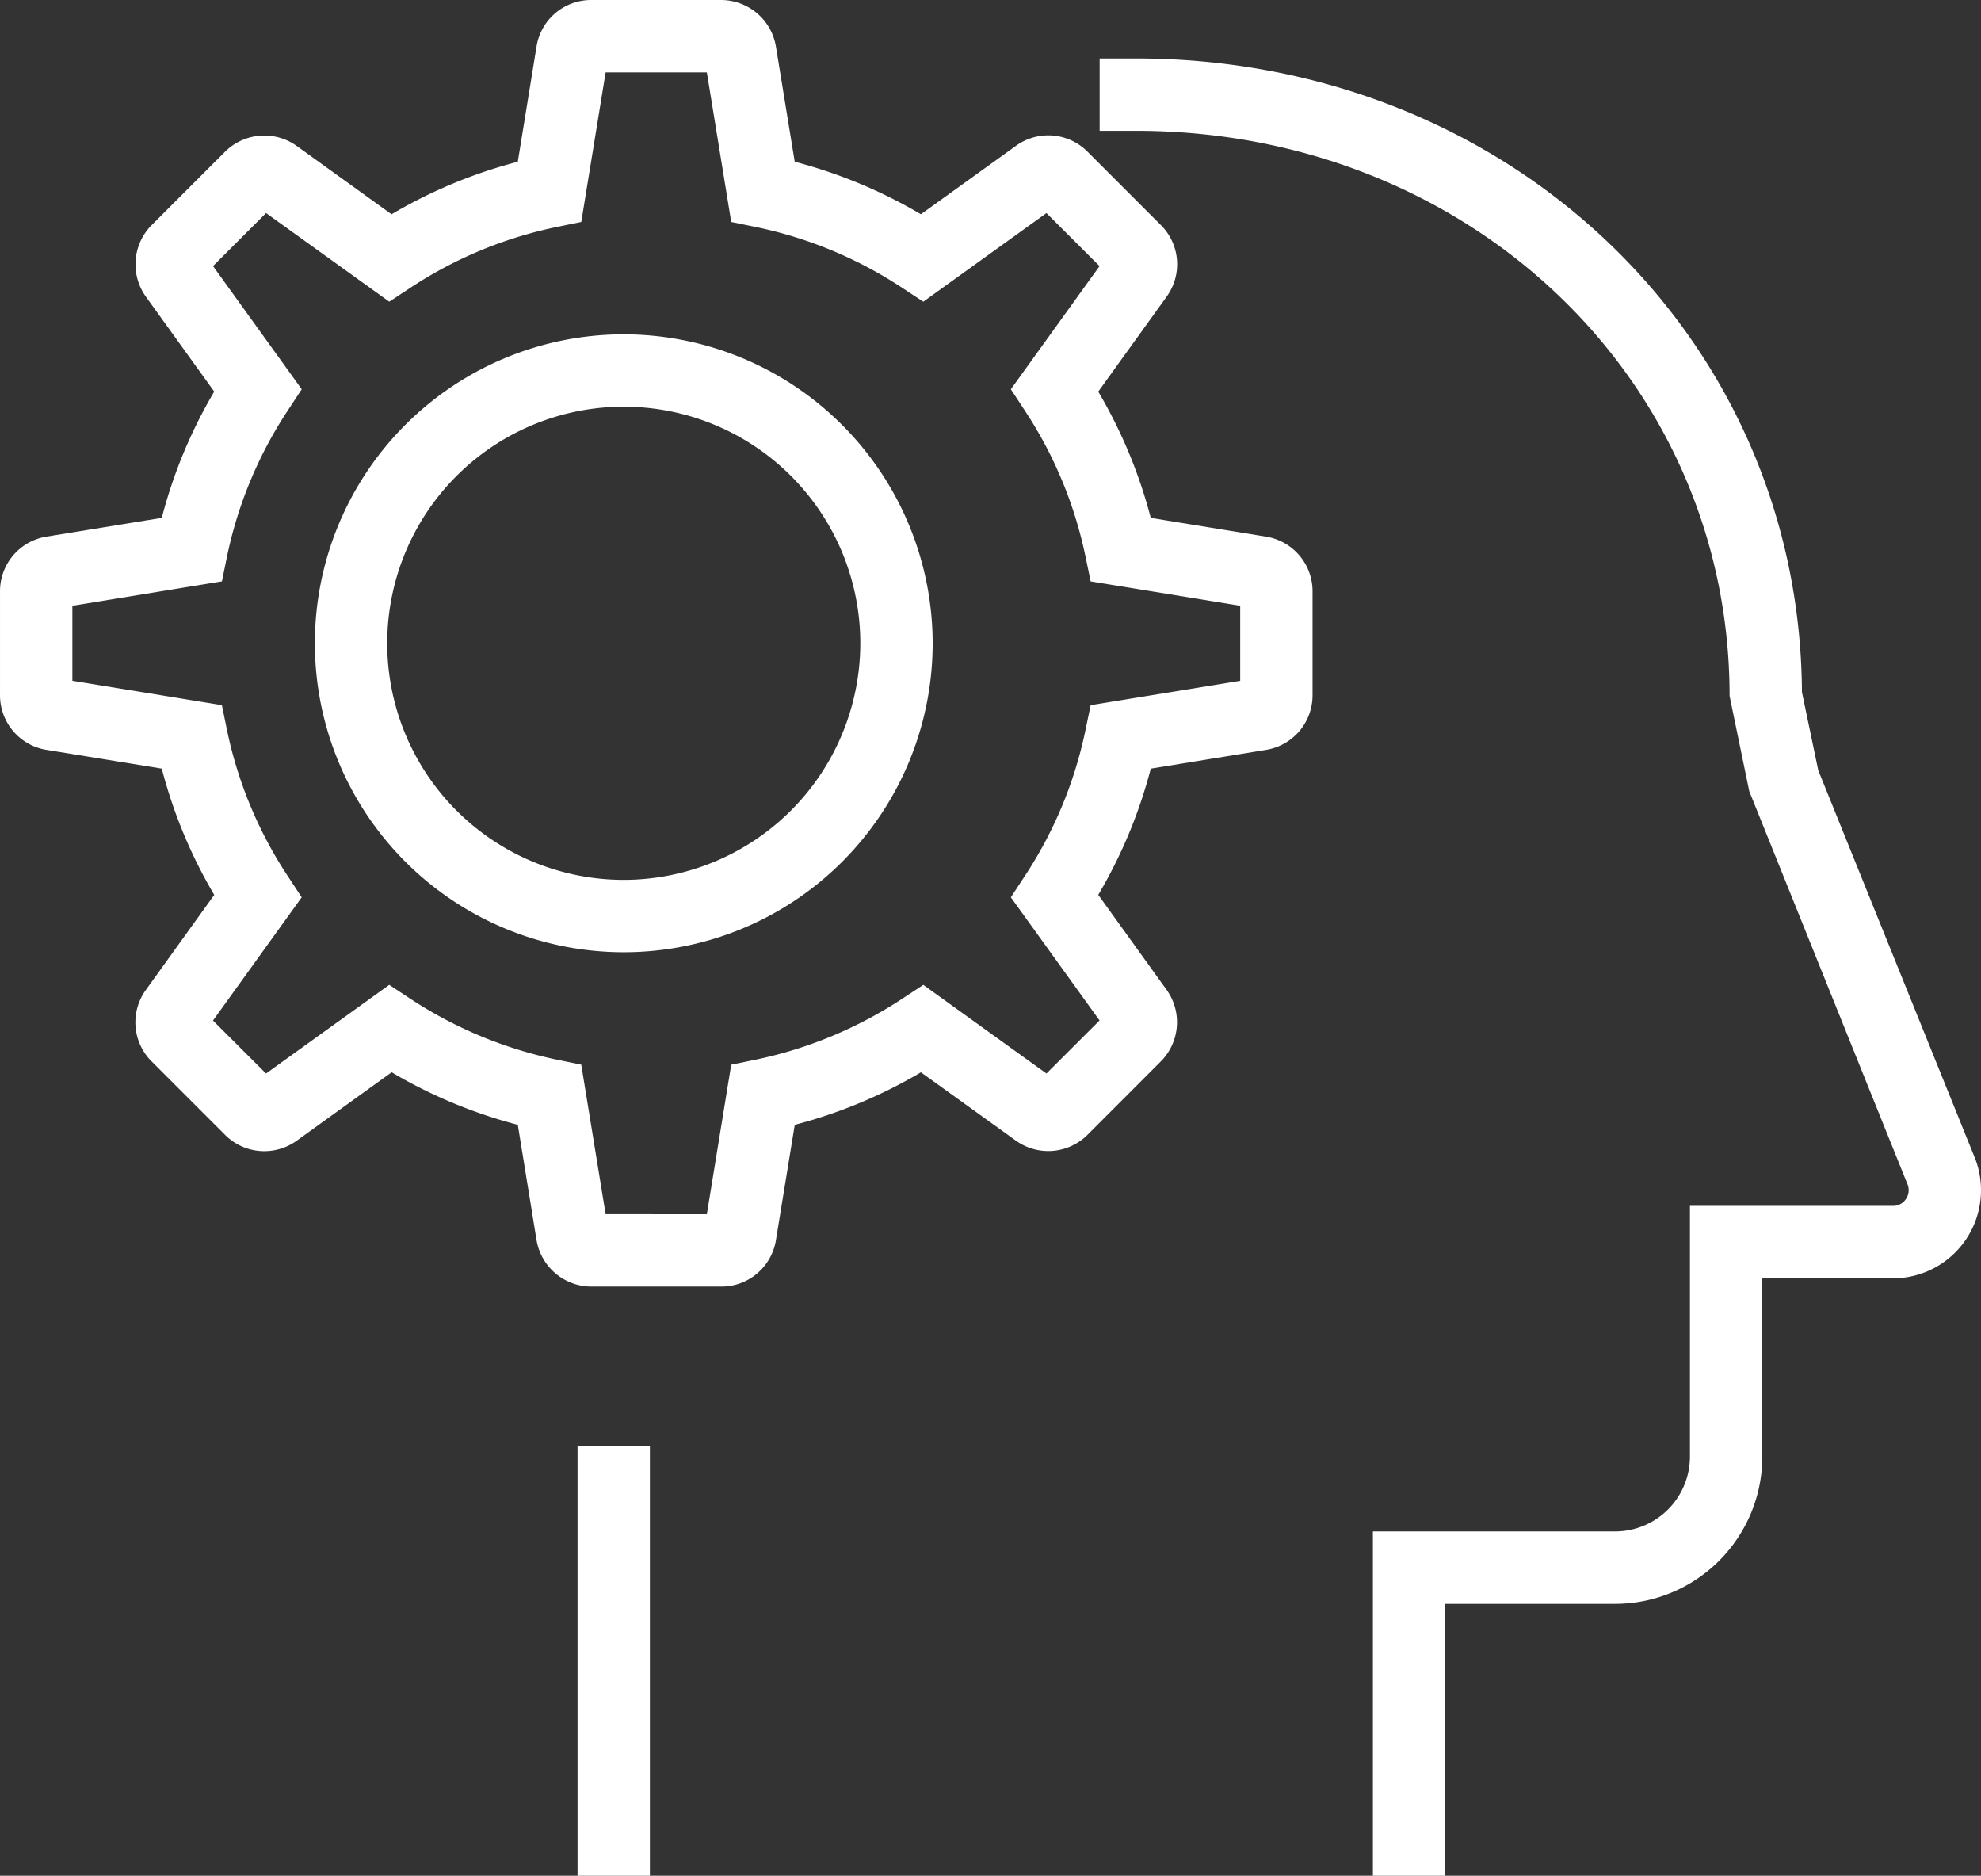
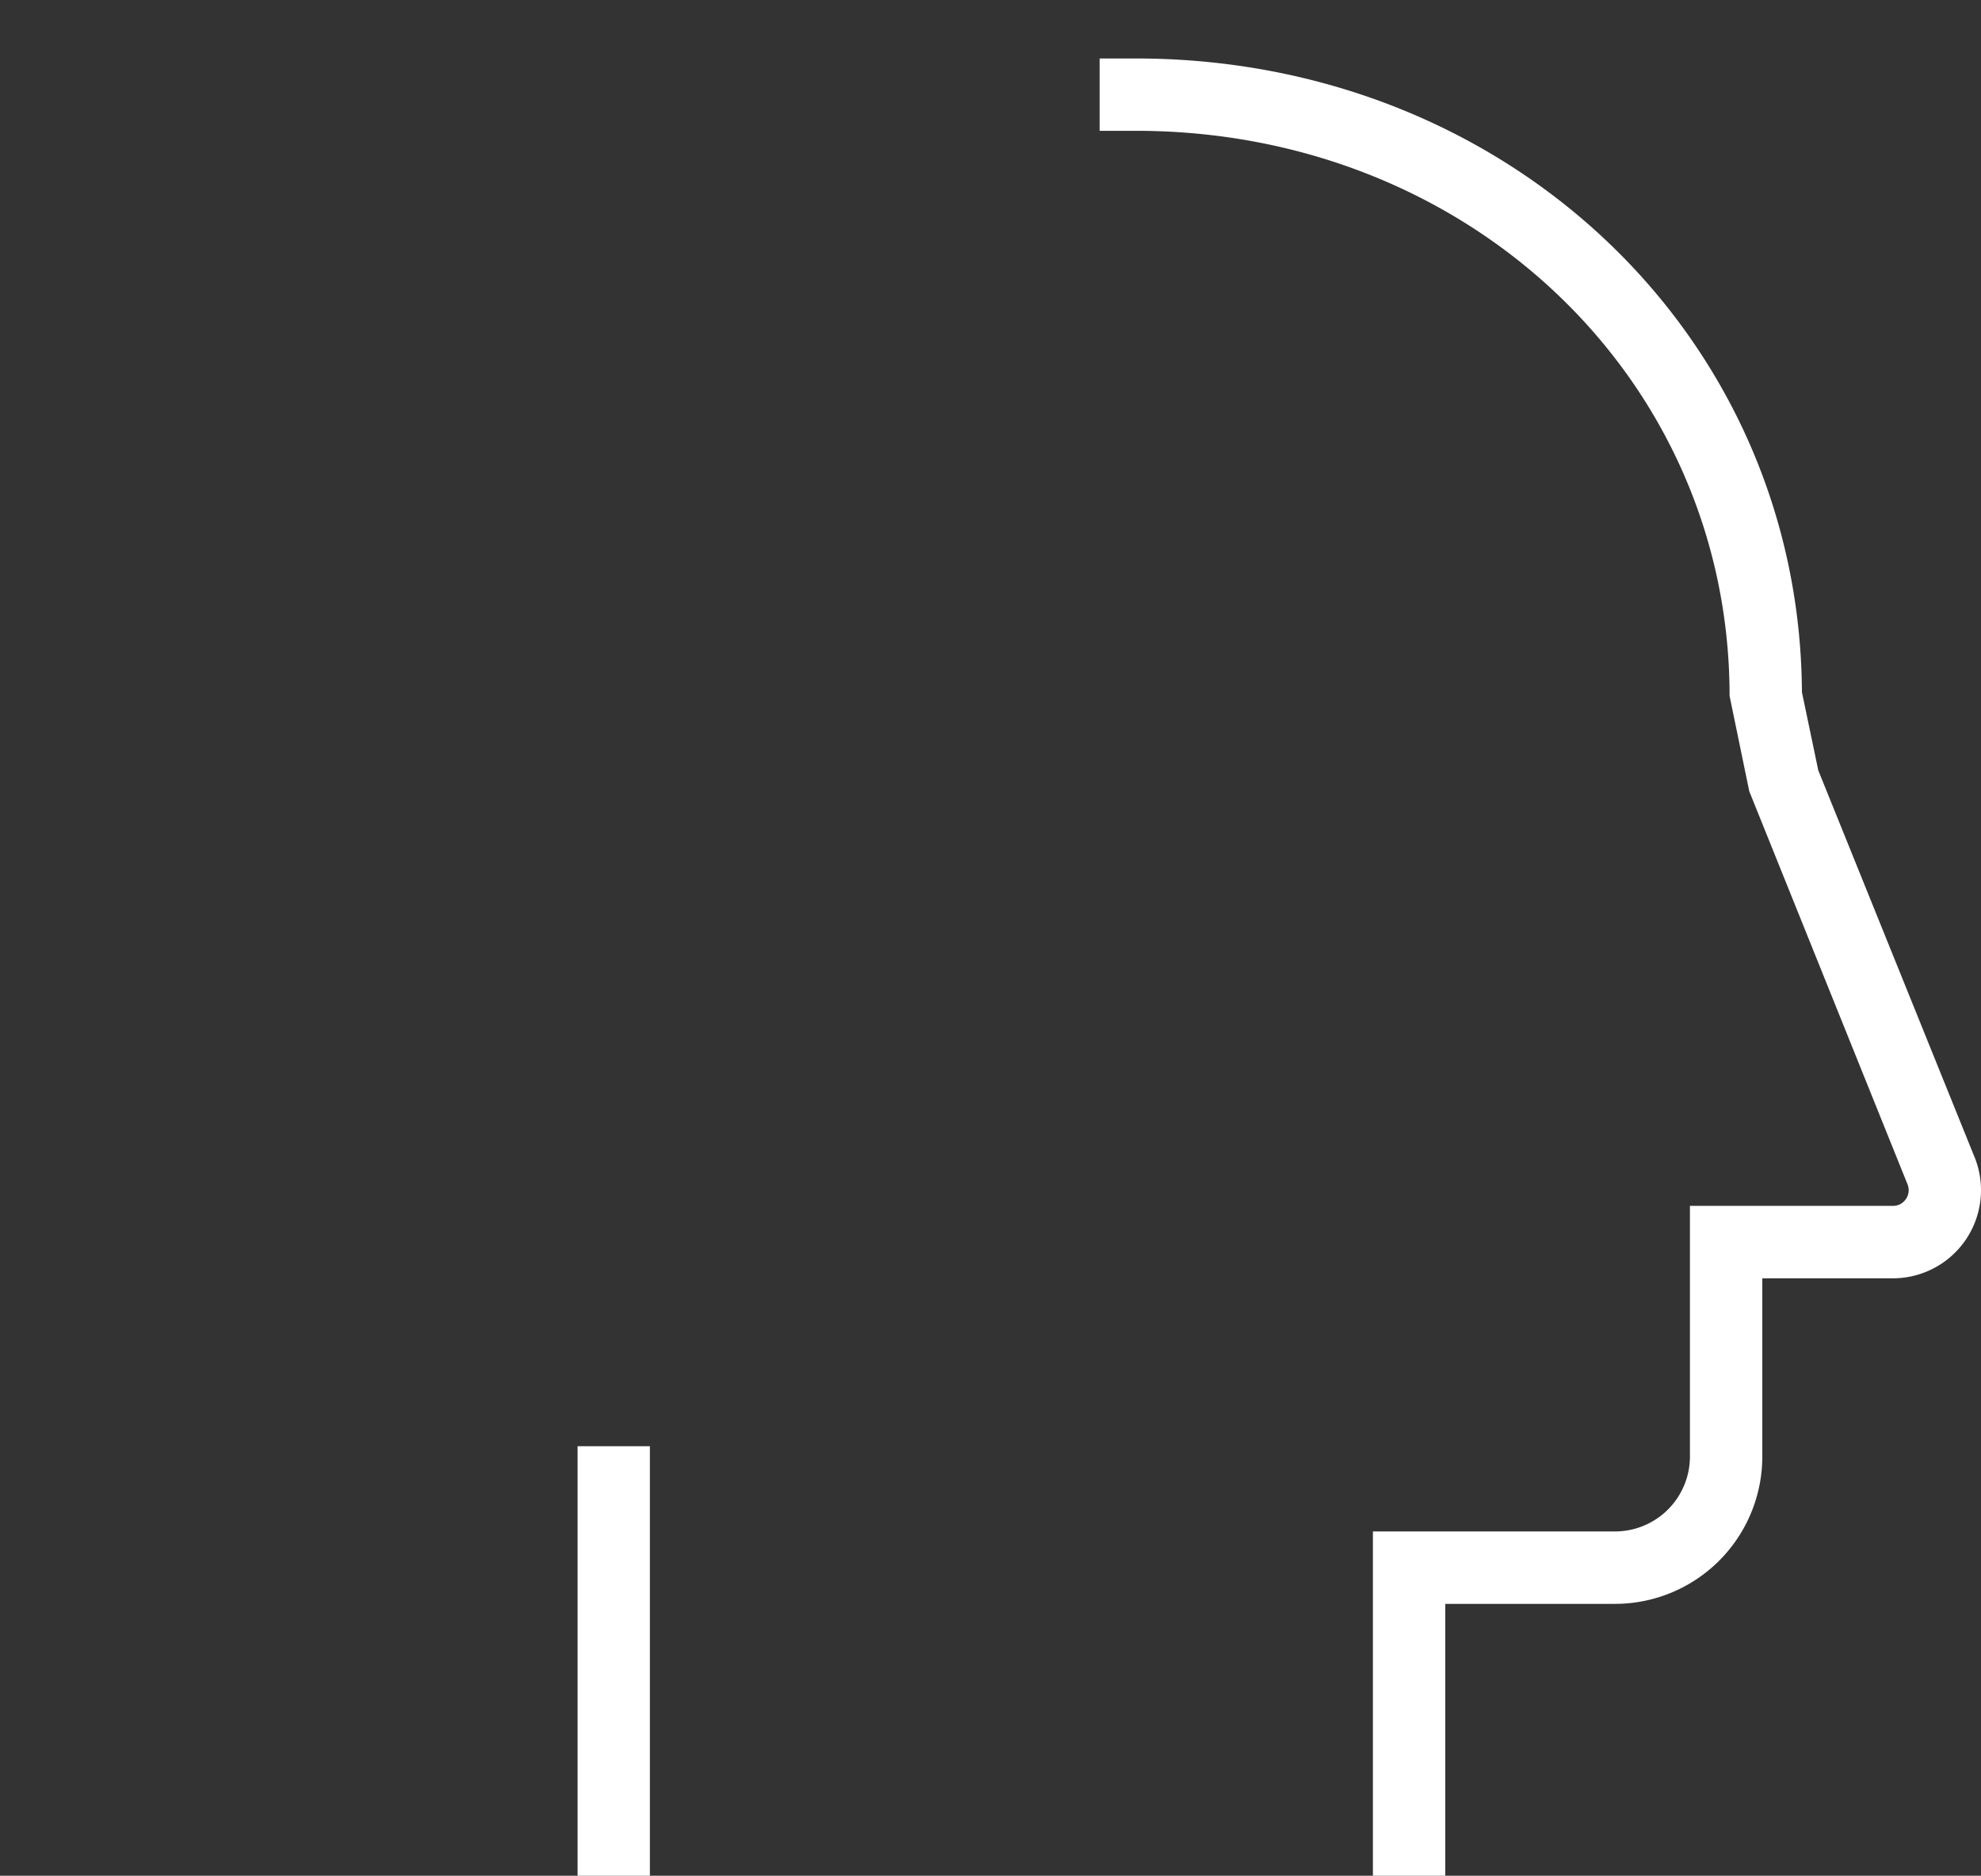
<svg xmlns="http://www.w3.org/2000/svg" width="300" height="284" viewBox="0 0 300 284">
  <rect x="0" y="0" width="300" height="284" fill="#333333" stroke="none" />
  <g id="グループ_2926" data-name="グループ 2926" transform="translate(-151 -2181.536)">
    <g id="コンポーネント_13_3" data-name="コンポーネント 13 – 3" transform="translate(151 2181.536)">
      <path id="パス_5199" data-name="パス 5199" d="M184.988,304.221l-23.677-58.584-2.476-11.844c-.318-53.851-44.5-95.945-100.875-95.945H52.482V148.8H57.96c50.421,0,89.919,37.58,89.919,85.569l2.98,14.429,23.962,59.5a2.347,2.347,0,0,1-.23,2.224,2.319,2.319,0,0,1-1.983,1.052H141.875v37.964a11.353,11.353,0,0,1-11.34,11.329H93.864V413h10.956V371.832h25.715a22.313,22.313,0,0,0,22.3-22.285V322.54h19.776a13.344,13.344,0,0,0,12.381-18.319Z" transform="translate(114.047 -128.995)" fill="#fff" />
      <rect id="長方形_297" data-name="長方形 297" width="10.956" height="65.032" transform="translate(87.462 218.968)" fill="#fff" />
-       <path id="パス_5200" data-name="パス 5200" d="M86.915,141.66a46.778,46.778,0,1,0,46.773,46.784A46.834,46.834,0,0,0,86.915,141.66Zm0,82.6a35.822,35.822,0,1,1,35.816-35.817A35.858,35.858,0,0,1,86.915,224.26Z" transform="translate(7.553 -91.041)" fill="#fff" />
-       <path id="パス_5201" data-name="パス 5201" d="M227.066,218.292l-17.454-2.838a74.579,74.579,0,0,0-7.954-19.119l10.354-14.375a8.365,8.365,0,0,0-.877-10.847L200.025,160a8.363,8.363,0,0,0-10.836-.877L174.8,169.482a74.514,74.514,0,0,0-19.108-7.954l-2.838-17.388a8.432,8.432,0,0,0-8.349-7.1H124.886a8.366,8.366,0,0,0-8.294,7.045l-2.838,17.443a74.748,74.748,0,0,0-19.119,7.954L80.294,159.15a8.439,8.439,0,0,0-10.913.9L58.348,171.082A8.419,8.419,0,0,0,57.461,182l10.321,14.331a74.164,74.164,0,0,0-7.943,19.119l-17.453,2.838a8.366,8.366,0,0,0-7.045,8.294v15.7a8.366,8.366,0,0,0,7.045,8.294l17.453,2.838a74.165,74.165,0,0,0,7.943,19.119L57.439,286.912a8.349,8.349,0,0,0,.866,10.836l11.11,11.11a8.392,8.392,0,0,0,10.847.9l14.386-10.365a74.506,74.506,0,0,0,19.108,7.954l2.827,17.388a8.435,8.435,0,0,0,8.36,7.1h19.612a8.366,8.366,0,0,0,8.294-7.045l2.849-17.442a74.506,74.506,0,0,0,19.108-7.954l14.331,10.31a8.411,8.411,0,0,0,10.924-.876L211.08,297.8a8.419,8.419,0,0,0,.9-10.934l-10.321-14.342a74.348,74.348,0,0,0,7.954-19.108l17.454-2.838a8.376,8.376,0,0,0,7.045-8.294v-15.7A8.376,8.376,0,0,0,227.066,218.292Zm-3.911,21.825-22.647,3.692-.767,3.692a63.6,63.6,0,0,1-9.247,22.241l-2.071,3.156,13.432,18.648-8.042,8.031-18.648-13.422-3.145,2.071a64.263,64.263,0,0,1-22.252,9.258l-3.692.756-3.692,22.636H127.056l-3.692-22.636-3.681-.756a64.264,64.264,0,0,1-22.252-9.258l-3.144-2.071L75.627,299.578l-8.031-8.02L81.028,272.9l-2.071-3.156A63.582,63.582,0,0,1,69.7,247.5l-.756-3.692L46.3,240.118V228.756l22.647-3.692.756-3.692a63.584,63.584,0,0,1,9.258-22.241l2.071-3.155L67.6,177.327l8.031-8.031,18.659,13.422,3.144-2.071a63.564,63.564,0,0,1,22.241-9.247l3.692-.756L127.056,148h15.328l3.692,22.647,3.7.756a63.648,63.648,0,0,1,22.241,9.247l3.145,2.071L193.813,169.3l8.042,8.031-13.432,18.648,2.071,3.155a63.6,63.6,0,0,1,9.247,22.241l.767,3.692,22.647,3.692Z" transform="translate(-35.34 -137.04)" fill="#fff" />
    </g>
  </g>
</svg>